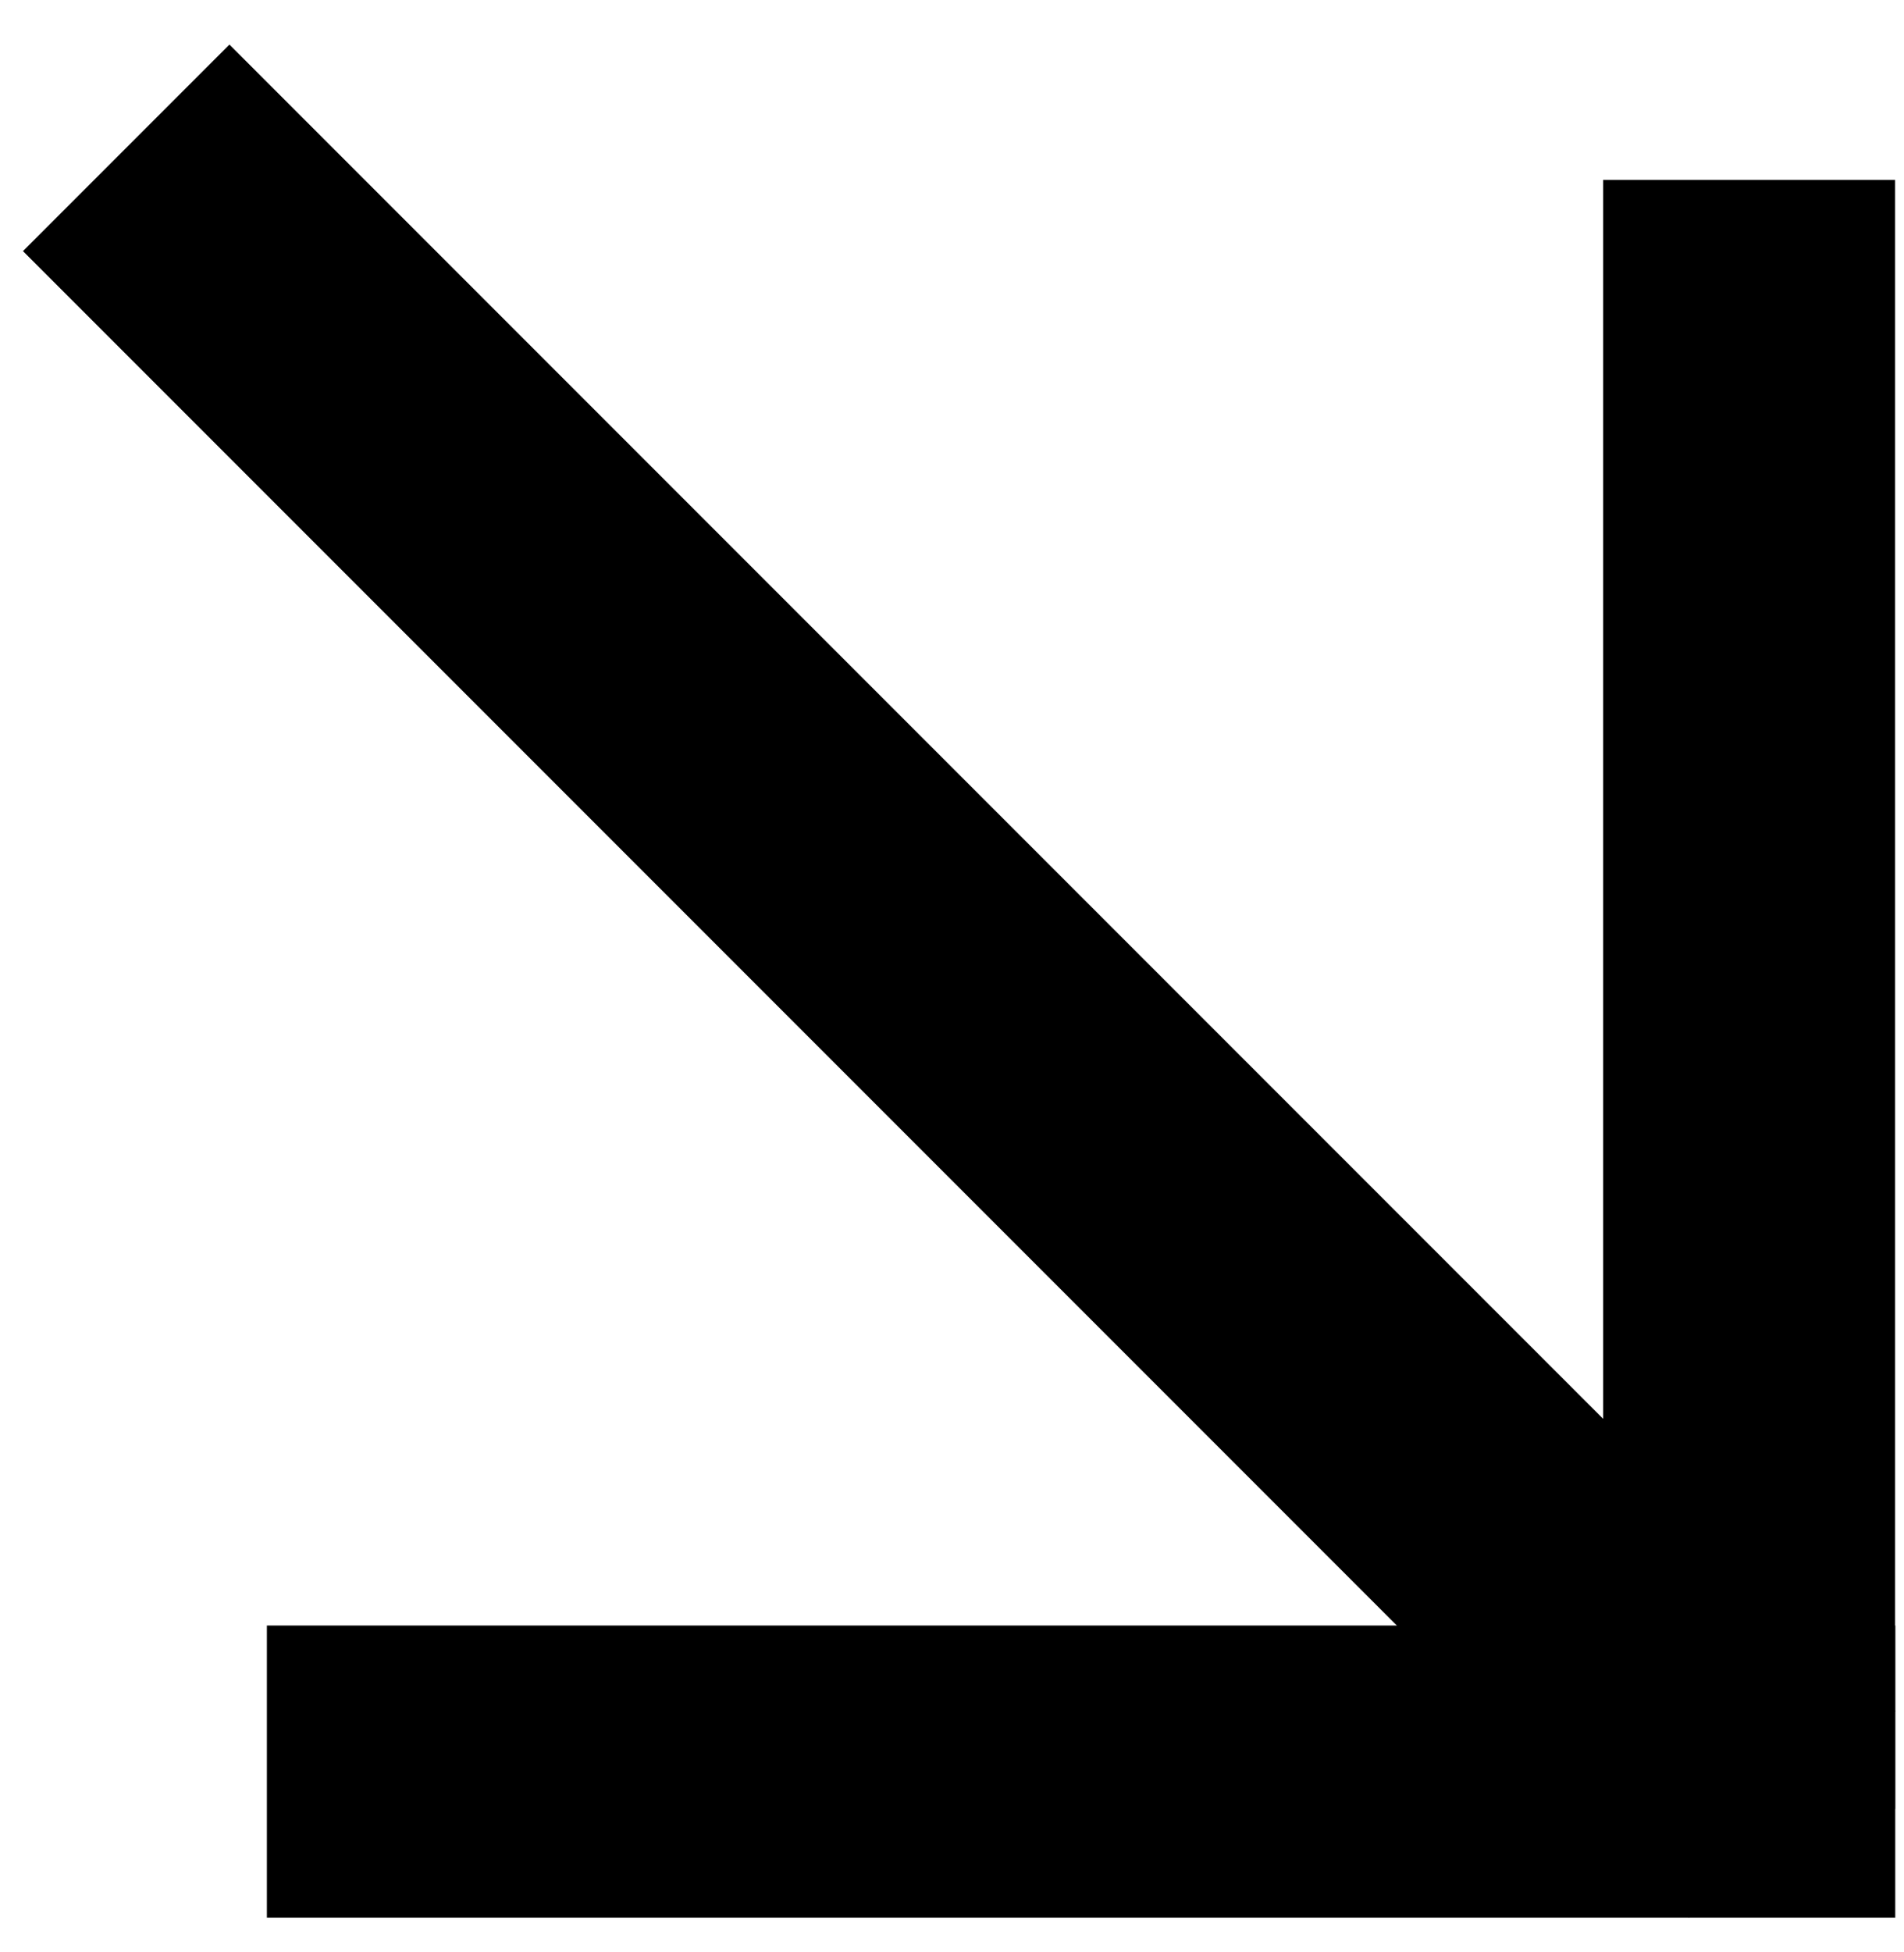
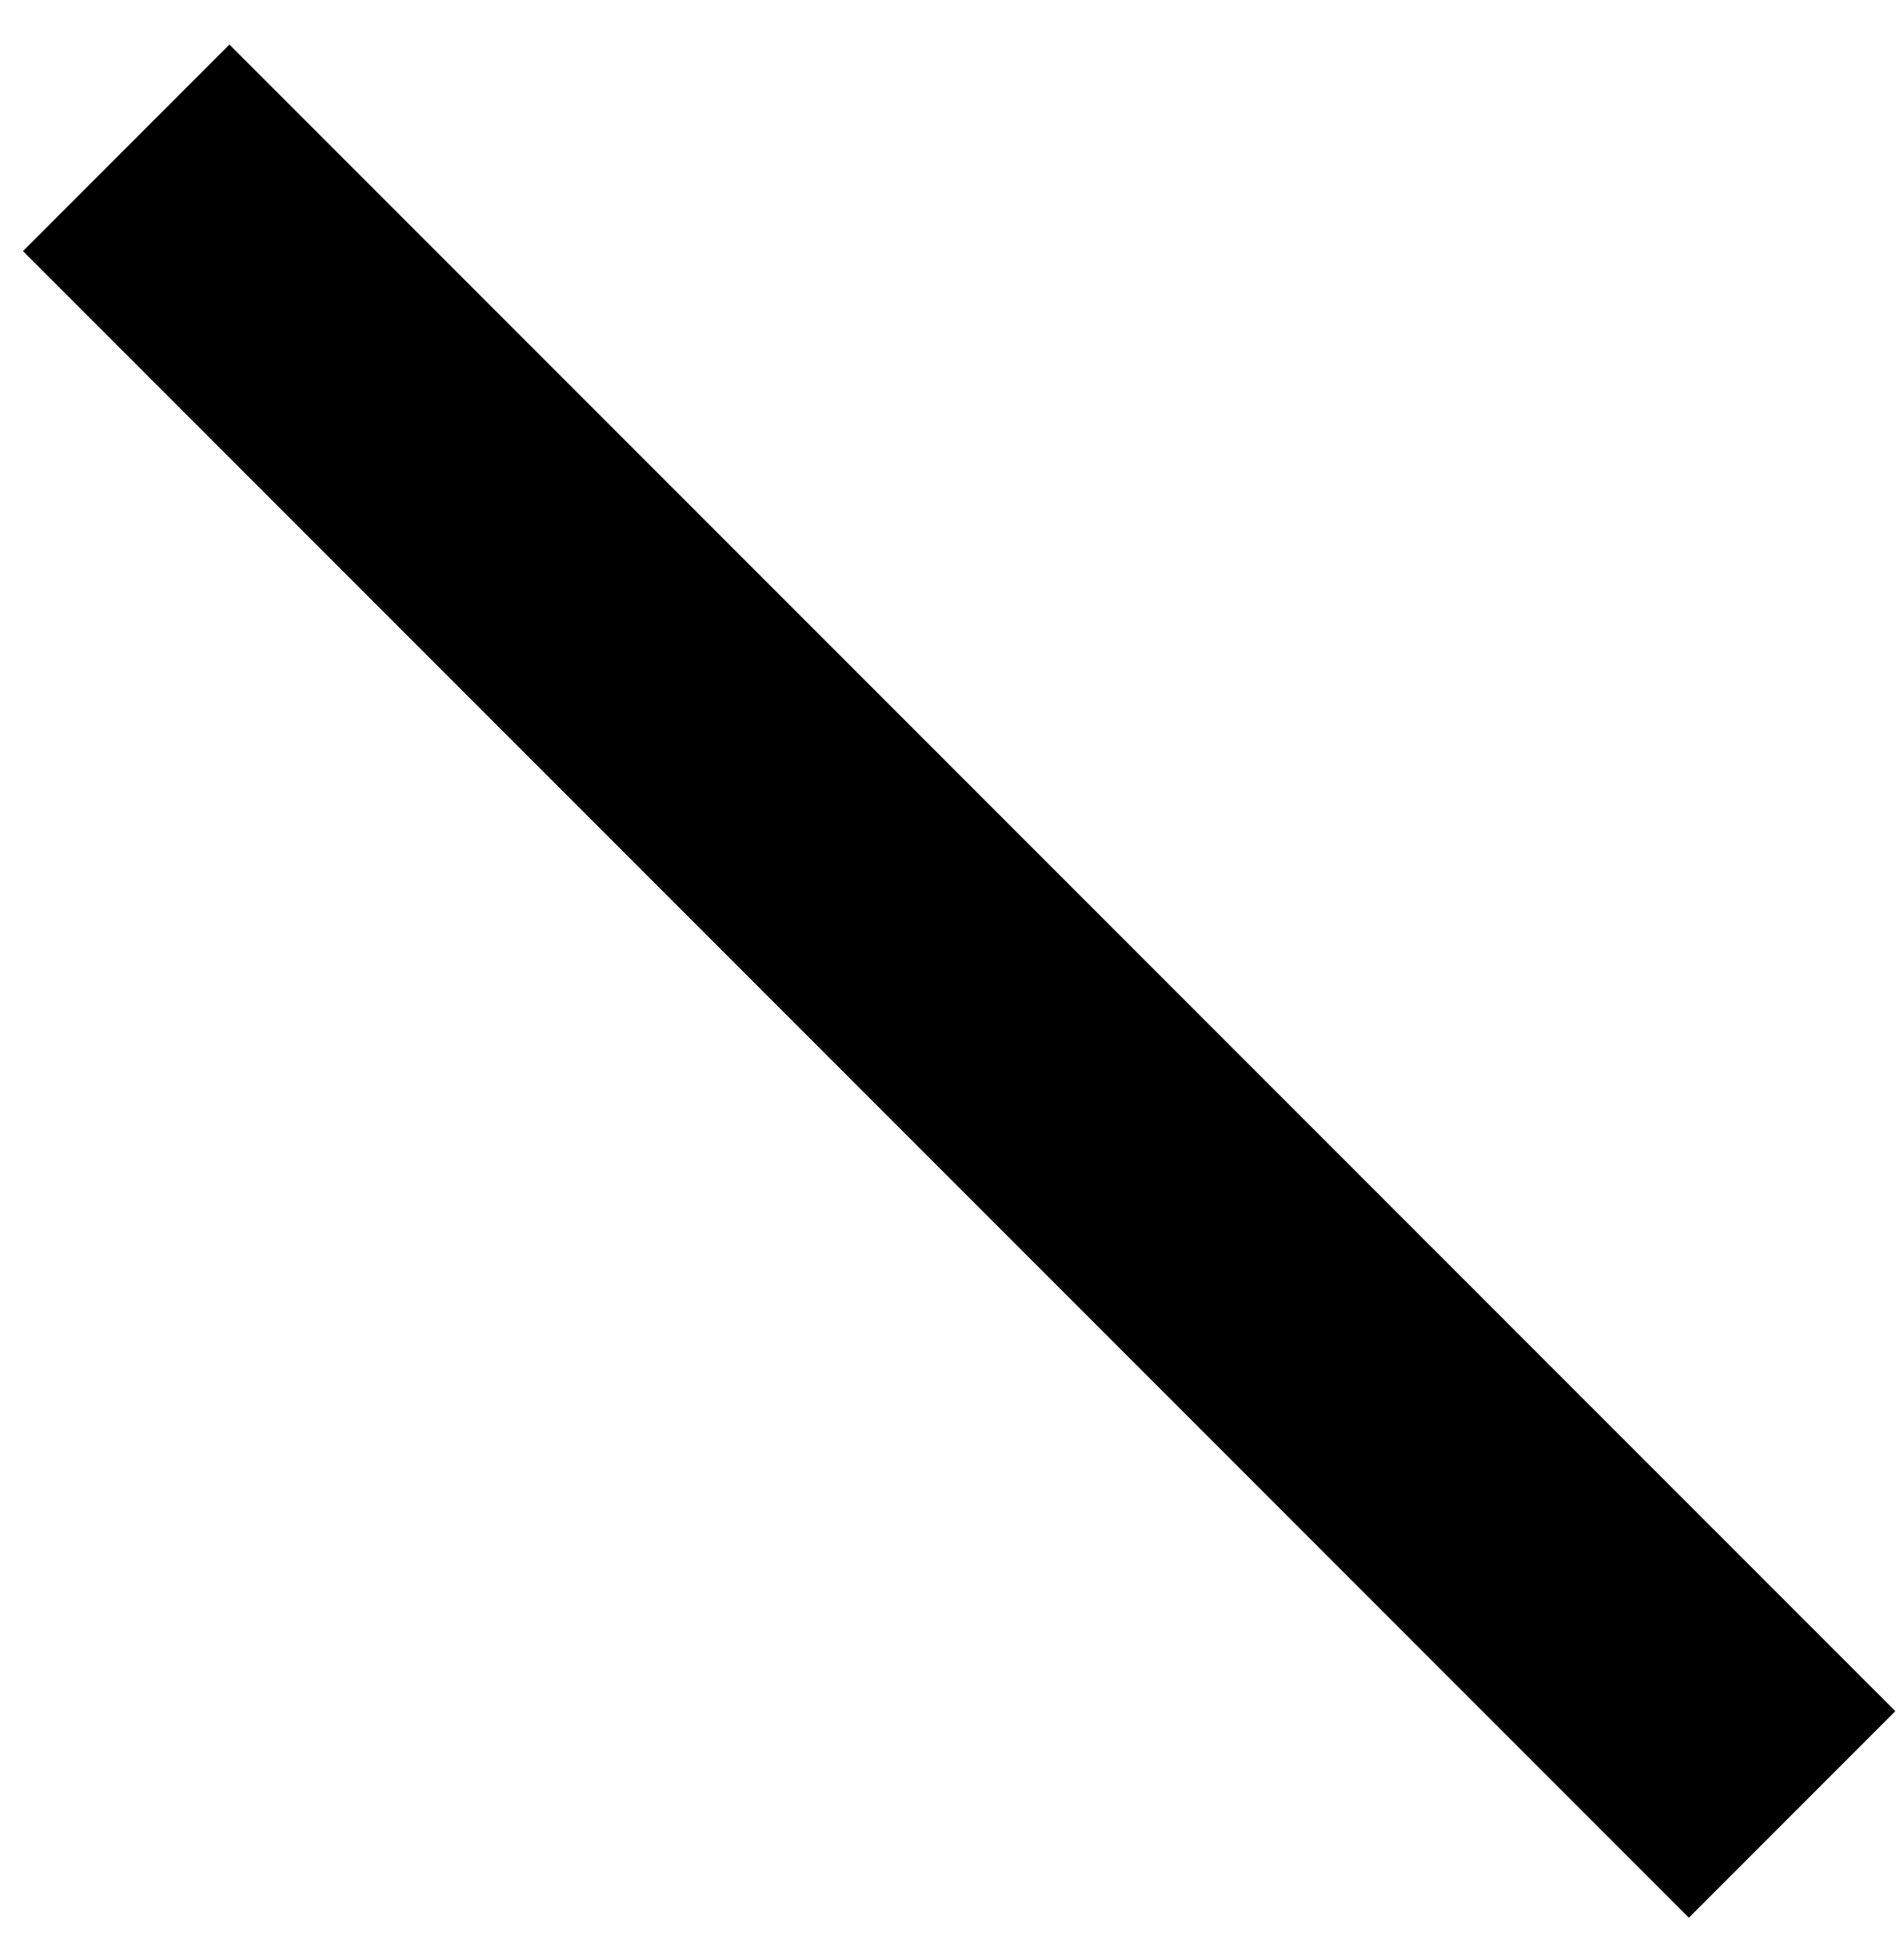
<svg xmlns="http://www.w3.org/2000/svg" width="40" height="41" viewBox="0 0 40 41" fill="none">
-   <rect x="39.813" y="3.779" width="34.209" height="6.134" transform="rotate(90 39.813 3.779)" fill="black" />
-   <rect x="39.816" y="40.27" width="34.209" height="6.134" transform="rotate(-180 39.816 40.27)" fill="black" />
  <rect x="4.82" y="0.936" width="49.495" height="6.134" transform="rotate(45 4.82 0.936)" fill="black" />
</svg>